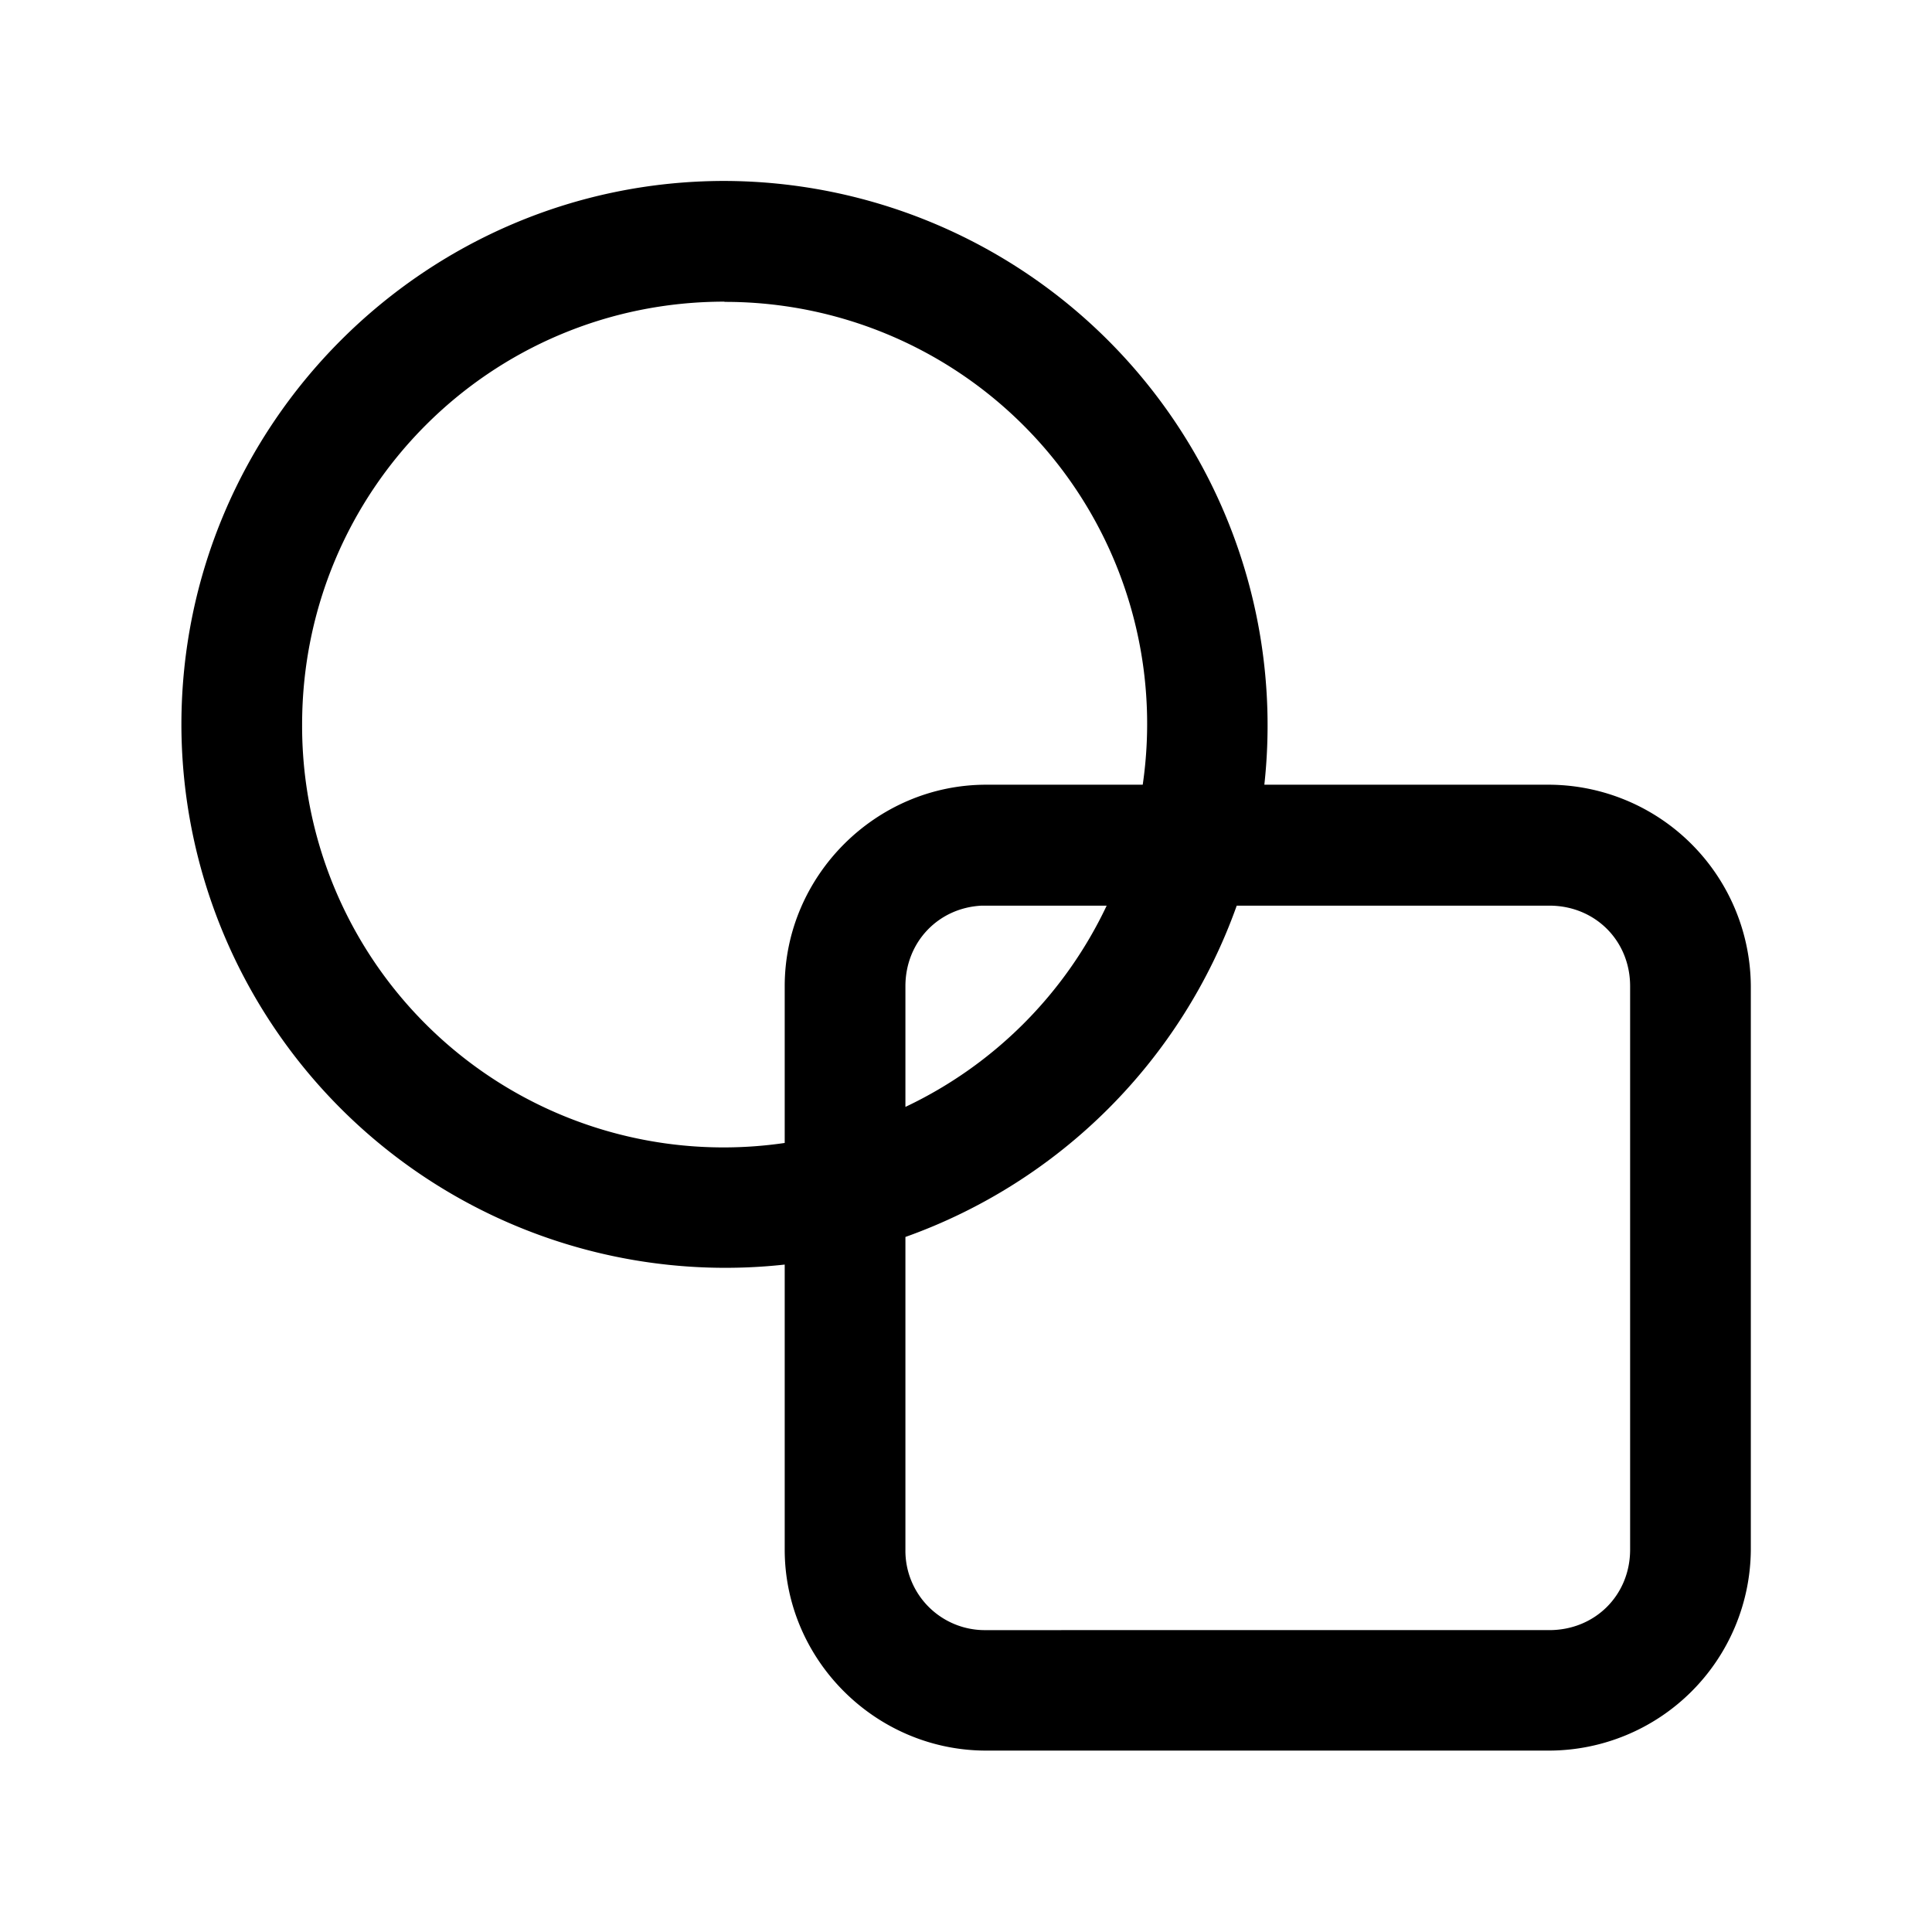
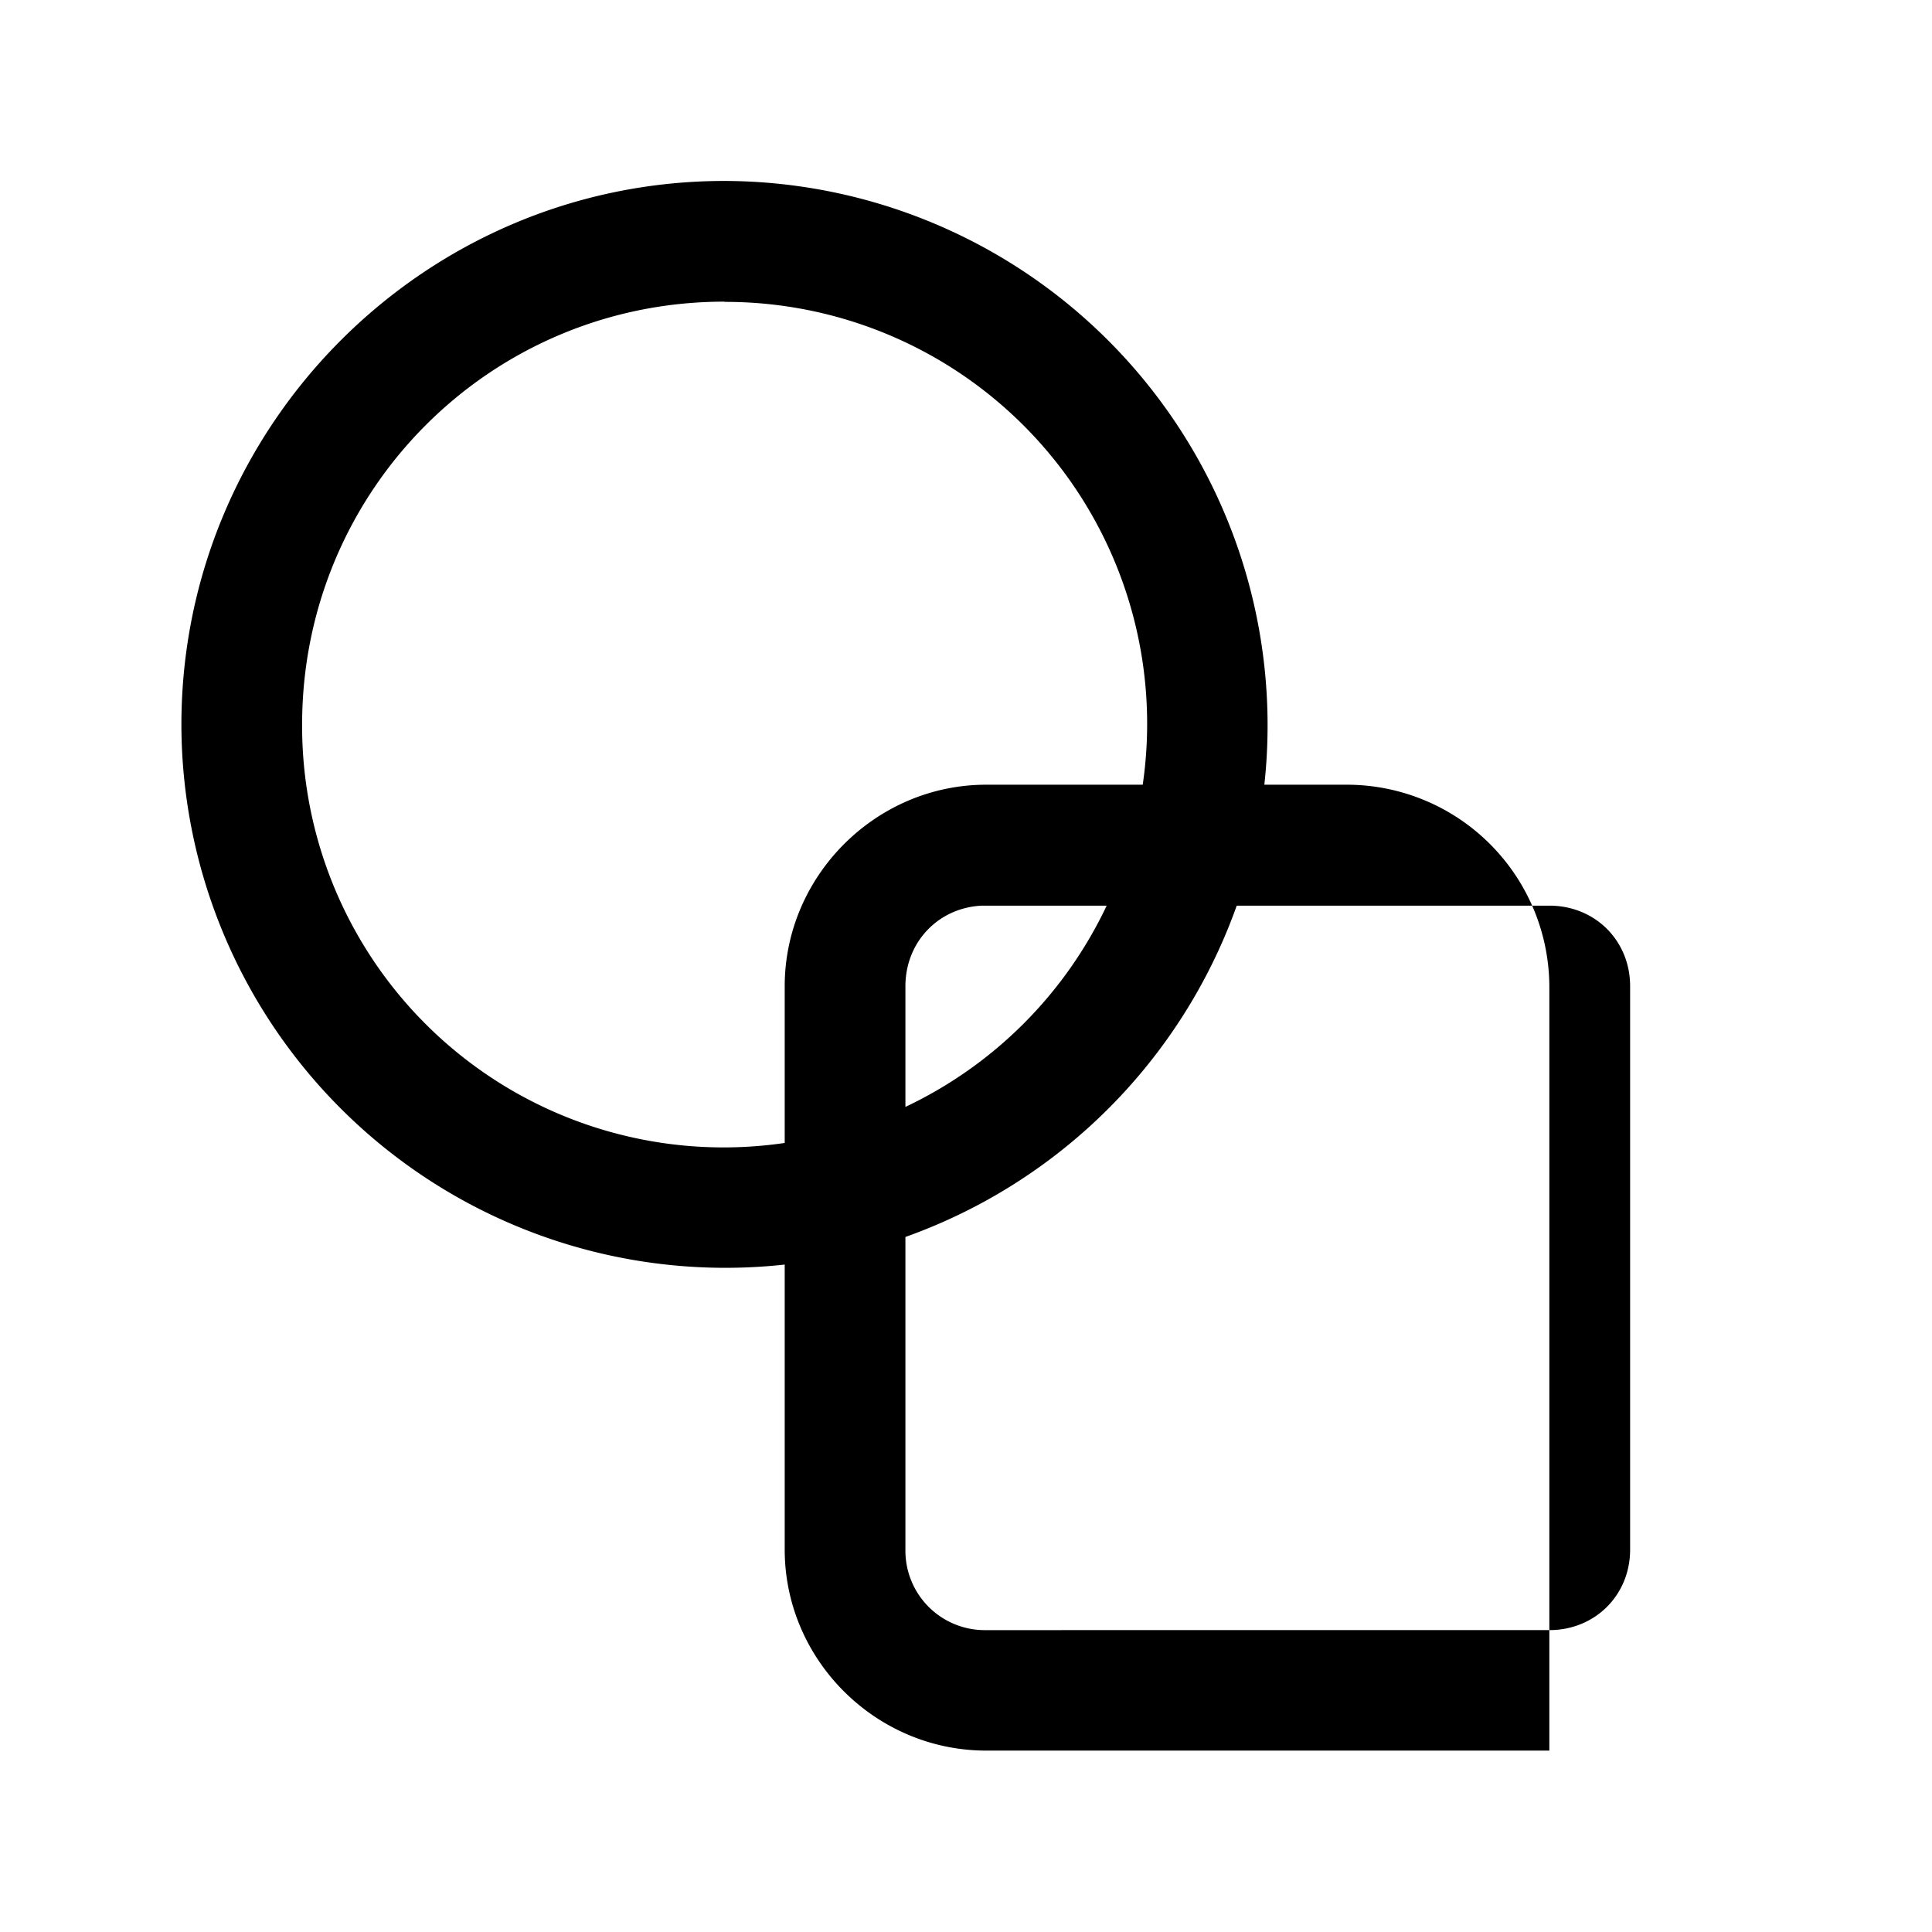
<svg xmlns="http://www.w3.org/2000/svg" width="512" height="512" x="0" y="0" viewBox="0 0 8.467 8.467" style="enable-background:new 0 0 512 512" xml:space="preserve">
  <g>
-     <path d="M3.175.793c-1.312 0-2.38 1.07-2.38 2.383a2.384 2.384 0 0 0 2.644 2.366v1.249c0 .484.399.881.883.881H6.79a.886.886 0 0 0 .883-.881V4.322a.888.888 0 0 0-.883-.883H5.541A2.386 2.386 0 0 0 3.175.793zm0 .53a1.849 1.849 0 0 1 1.833 2.116h-.686c-.484 0-.883.4-.883.883v.687a1.847 1.847 0 0 1-2.115-1.833c0-1.026.825-1.854 1.851-1.854zm1.128 2.646h.547a1.85 1.85 0 0 1-.882.882v-.529c0-.193.144-.344.335-.353zm1.117 0h1.37c.2 0 .354.153.354.353v2.469c0 .2-.154.353-.354.353H4.322a.348.348 0 0 1-.354-.353v-1.37A2.395 2.395 0 0 0 5.42 3.969z" fill="#000000" opacity="1" data-original="#000000" />
+     <path d="M3.175.793c-1.312 0-2.38 1.07-2.38 2.383a2.384 2.384 0 0 0 2.644 2.366v1.249c0 .484.399.881.883.881H6.79V4.322a.888.888 0 0 0-.883-.883H5.541A2.386 2.386 0 0 0 3.175.793zm0 .53a1.849 1.849 0 0 1 1.833 2.116h-.686c-.484 0-.883.4-.883.883v.687a1.847 1.847 0 0 1-2.115-1.833c0-1.026.825-1.854 1.851-1.854zm1.128 2.646h.547a1.85 1.85 0 0 1-.882.882v-.529c0-.193.144-.344.335-.353zm1.117 0h1.37c.2 0 .354.153.354.353v2.469c0 .2-.154.353-.354.353H4.322a.348.348 0 0 1-.354-.353v-1.37A2.395 2.395 0 0 0 5.42 3.969z" fill="#000000" opacity="1" data-original="#000000" />
  </g>
</svg>